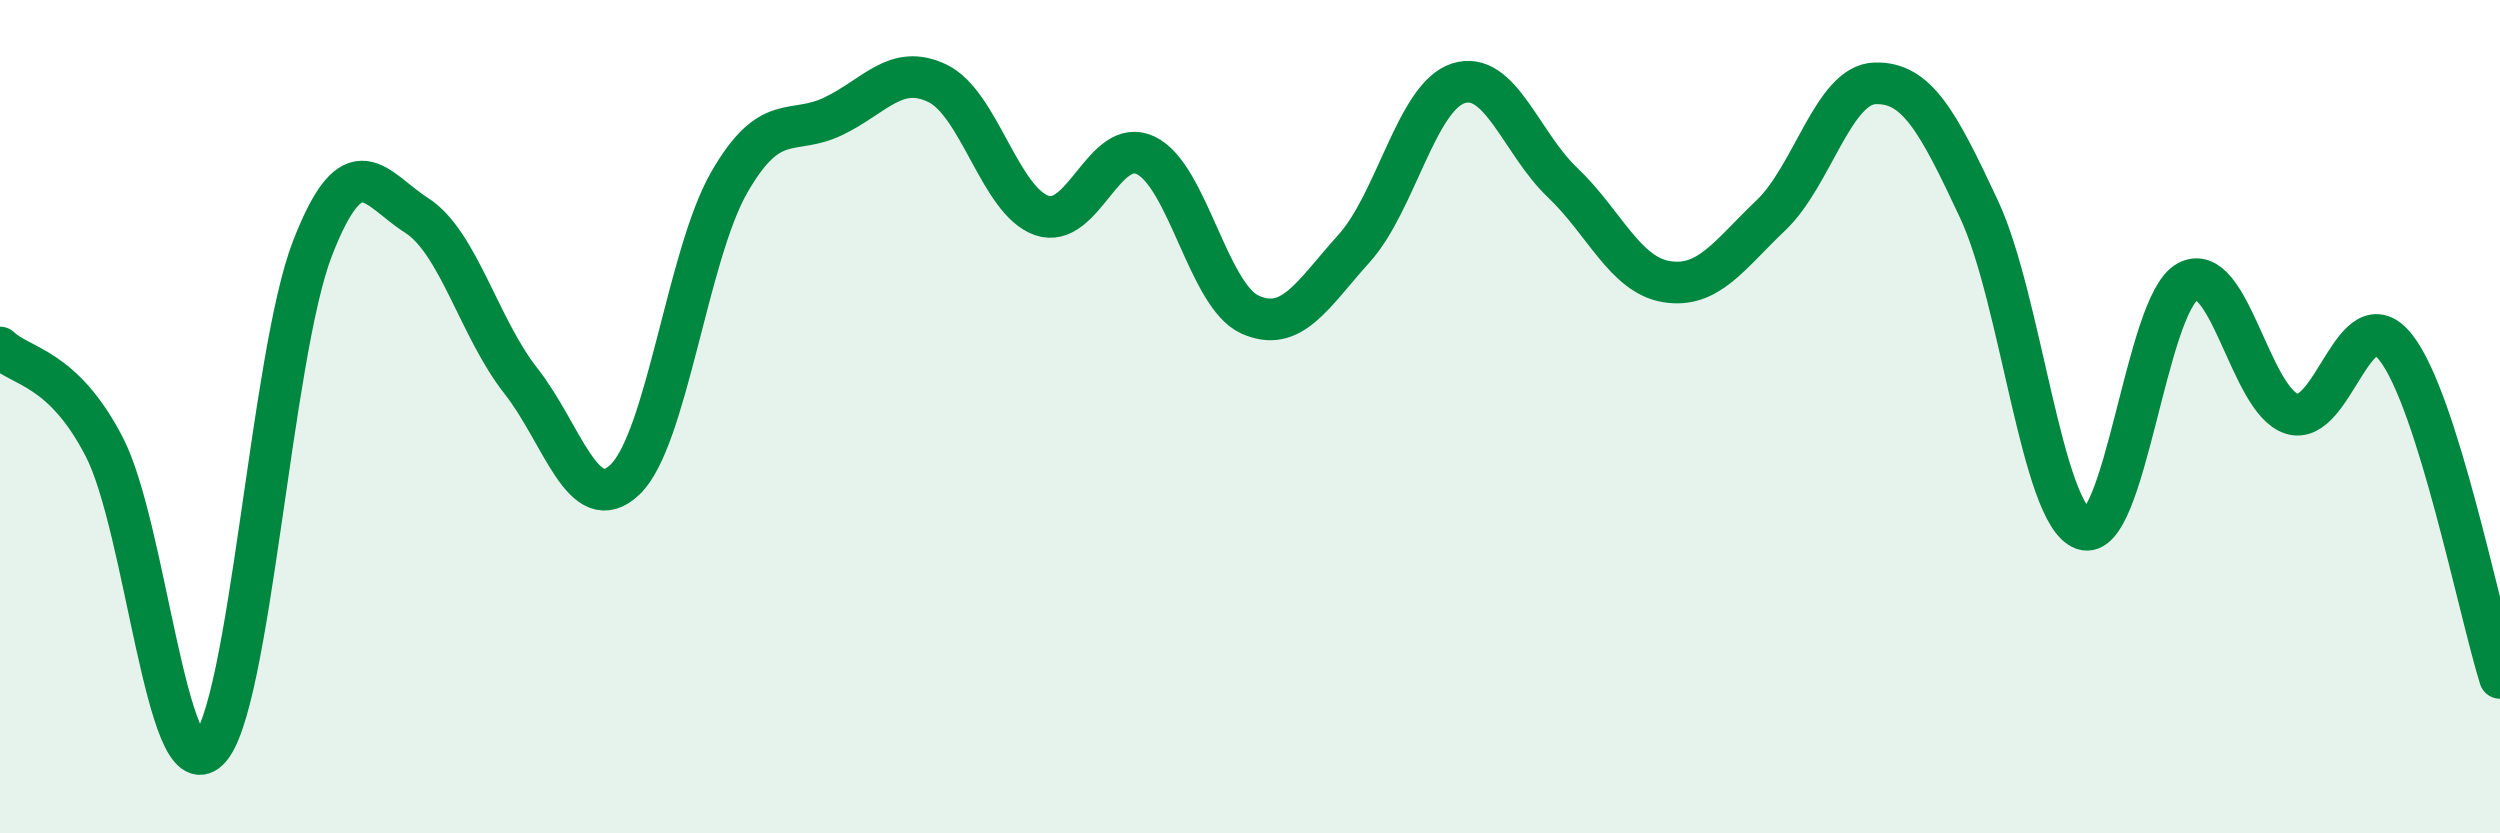
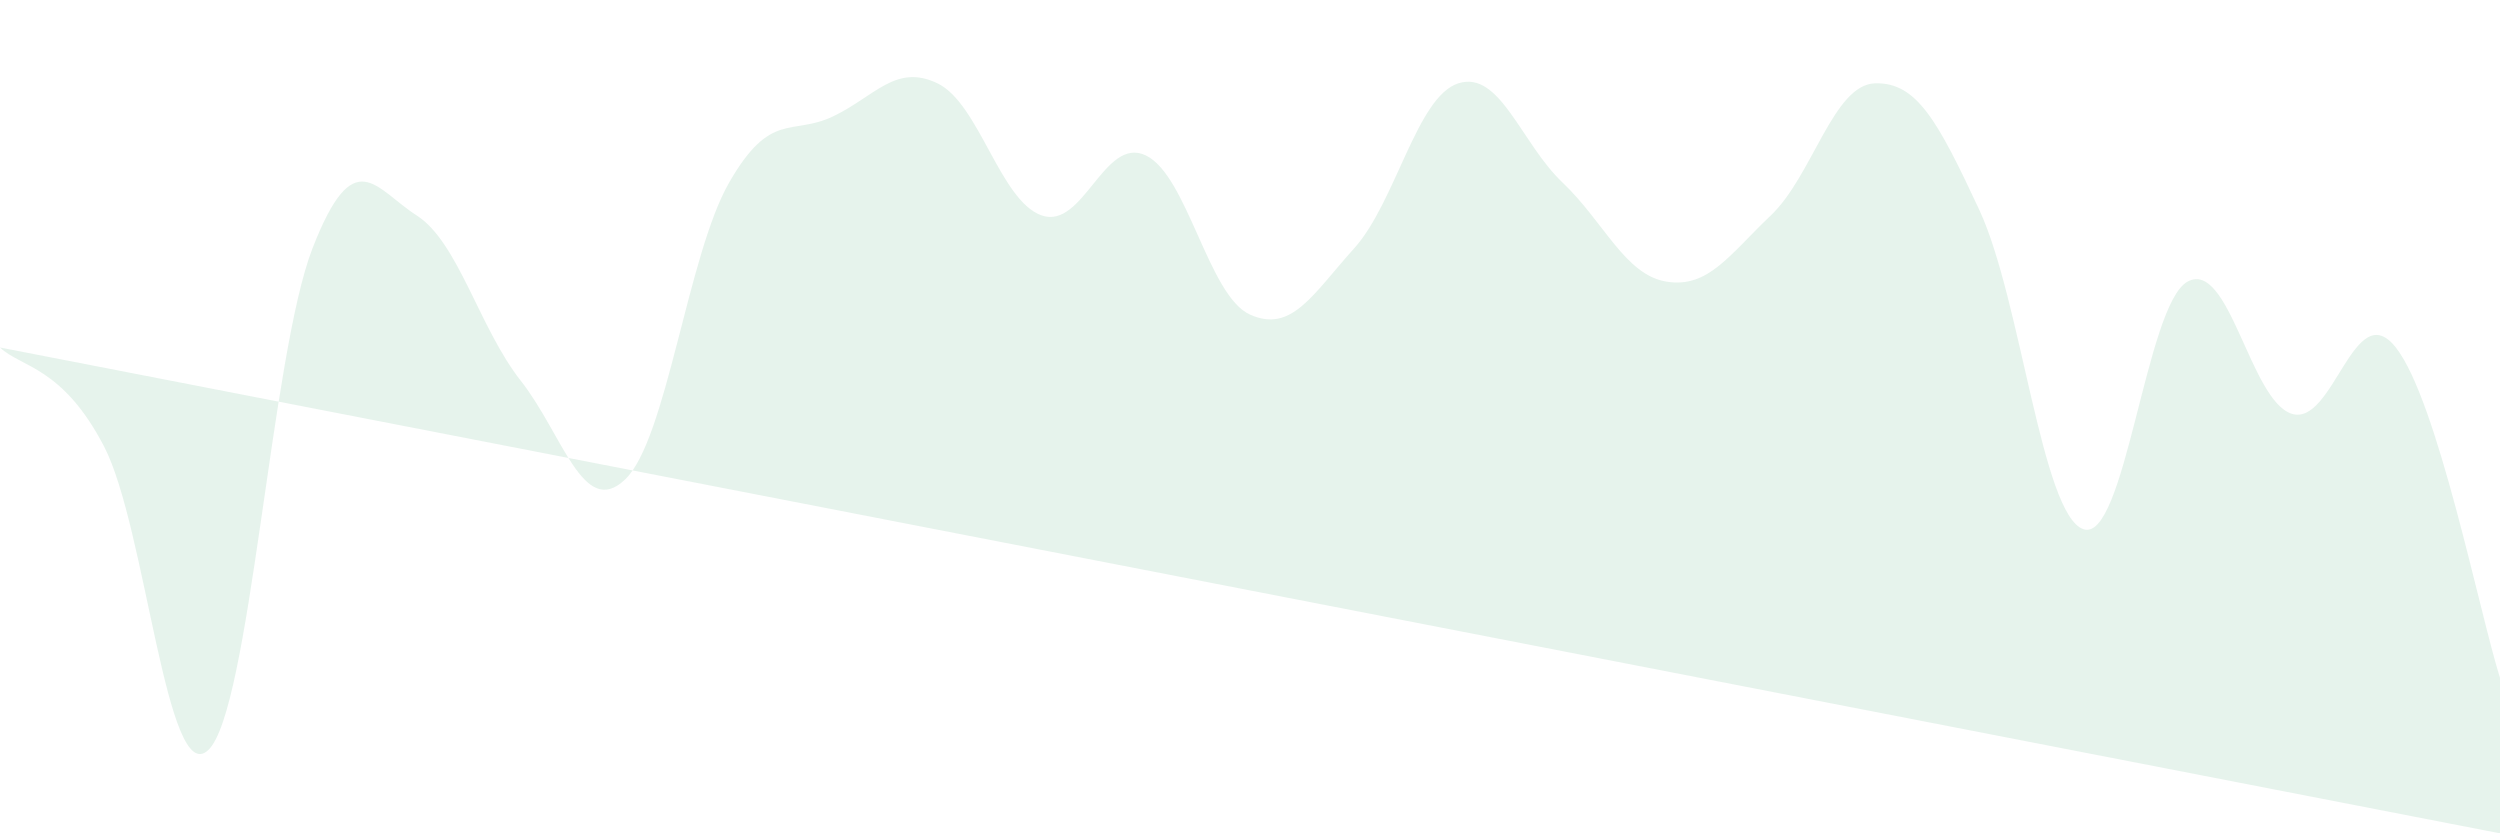
<svg xmlns="http://www.w3.org/2000/svg" width="60" height="20" viewBox="0 0 60 20">
-   <path d="M 0,8.34 C 0.5,8.82 1.5,8.79 2.5,10.72 C 3.5,12.65 4,18.95 5,18 C 6,17.05 6.5,8.53 7.5,5.96 C 8.5,3.39 9,4.53 10,5.17 C 11,5.81 11.5,7.87 12.5,9.14 C 13.5,10.41 14,12.46 15,11.51 C 16,10.56 16.5,6.12 17.5,4.38 C 18.5,2.64 19,3.27 20,2.79 C 21,2.31 21.5,1.52 22.5,2 C 23.5,2.48 24,4.82 25,5.17 C 26,5.52 26.5,3.25 27.5,3.73 C 28.5,4.21 29,7.1 30,7.55 C 31,8 31.5,7.07 32.5,5.96 C 33.5,4.85 34,2.32 35,2 C 36,1.68 36.5,3.43 37.5,4.38 C 38.5,5.33 39,6.6 40,6.76 C 41,6.92 41.5,6.12 42.5,5.17 C 43.5,4.22 44,2.03 45,2 C 46,1.97 46.5,2.89 47.5,5.03 C 48.5,7.17 49,12.35 50,12.7 C 51,13.05 51.5,7.31 52.5,6.76 C 53.5,6.21 54,9.61 55,9.93 C 56,10.25 56.5,7.07 57.5,8.34 C 58.5,9.61 59.5,14.68 60,16.27L60 20L0 20Z" fill="#008740" opacity="0.1" stroke-linecap="round" stroke-linejoin="round" />
-   <path d="M 0,8.34 C 0.5,8.82 1.5,8.79 2.5,10.72 C 3.5,12.65 4,18.95 5,18 C 6,17.05 6.5,8.53 7.5,5.96 C 8.5,3.39 9,4.53 10,5.17 C 11,5.81 11.5,7.87 12.5,9.14 C 13.5,10.41 14,12.46 15,11.51 C 16,10.56 16.5,6.12 17.5,4.38 C 18.5,2.64 19,3.27 20,2.79 C 21,2.31 21.5,1.52 22.5,2 C 23.5,2.48 24,4.82 25,5.17 C 26,5.52 26.5,3.25 27.5,3.73 C 28.5,4.21 29,7.1 30,7.55 C 31,8 31.5,7.07 32.5,5.96 C 33.5,4.85 34,2.32 35,2 C 36,1.68 36.5,3.43 37.5,4.38 C 38.5,5.33 39,6.6 40,6.76 C 41,6.92 41.5,6.12 42.5,5.17 C 43.5,4.22 44,2.03 45,2 C 46,1.97 46.5,2.89 47.5,5.03 C 48.5,7.17 49,12.35 50,12.7 C 51,13.05 51.5,7.31 52.5,6.76 C 53.5,6.21 54,9.61 55,9.93 C 56,10.25 56.5,7.07 57.5,8.34 C 58.5,9.61 59.5,14.68 60,16.27" stroke="#008740" stroke-width="1" fill="none" stroke-linecap="round" stroke-linejoin="round" />
+   <path d="M 0,8.34 C 0.5,8.82 1.5,8.79 2.5,10.72 C 3.5,12.65 4,18.95 5,18 C 6,17.05 6.5,8.53 7.5,5.96 C 8.5,3.39 9,4.53 10,5.17 C 11,5.81 11.5,7.87 12.5,9.14 C 13.5,10.41 14,12.46 15,11.51 C 16,10.56 16.5,6.12 17.5,4.38 C 18.5,2.64 19,3.27 20,2.79 C 21,2.31 21.5,1.52 22.5,2 C 23.5,2.48 24,4.82 25,5.17 C 26,5.52 26.5,3.25 27.5,3.73 C 28.5,4.21 29,7.1 30,7.55 C 31,8 31.5,7.07 32.5,5.96 C 33.5,4.85 34,2.32 35,2 C 36,1.68 36.5,3.43 37.5,4.38 C 38.5,5.33 39,6.6 40,6.76 C 41,6.92 41.5,6.12 42.5,5.17 C 43.5,4.22 44,2.03 45,2 C 46,1.97 46.5,2.89 47.5,5.03 C 48.5,7.17 49,12.35 50,12.7 C 51,13.05 51.5,7.31 52.5,6.76 C 53.5,6.21 54,9.61 55,9.93 C 56,10.25 56.5,7.07 57.5,8.34 C 58.5,9.61 59.5,14.68 60,16.27L60 20Z" fill="#008740" opacity="0.1" stroke-linecap="round" stroke-linejoin="round" />
</svg>